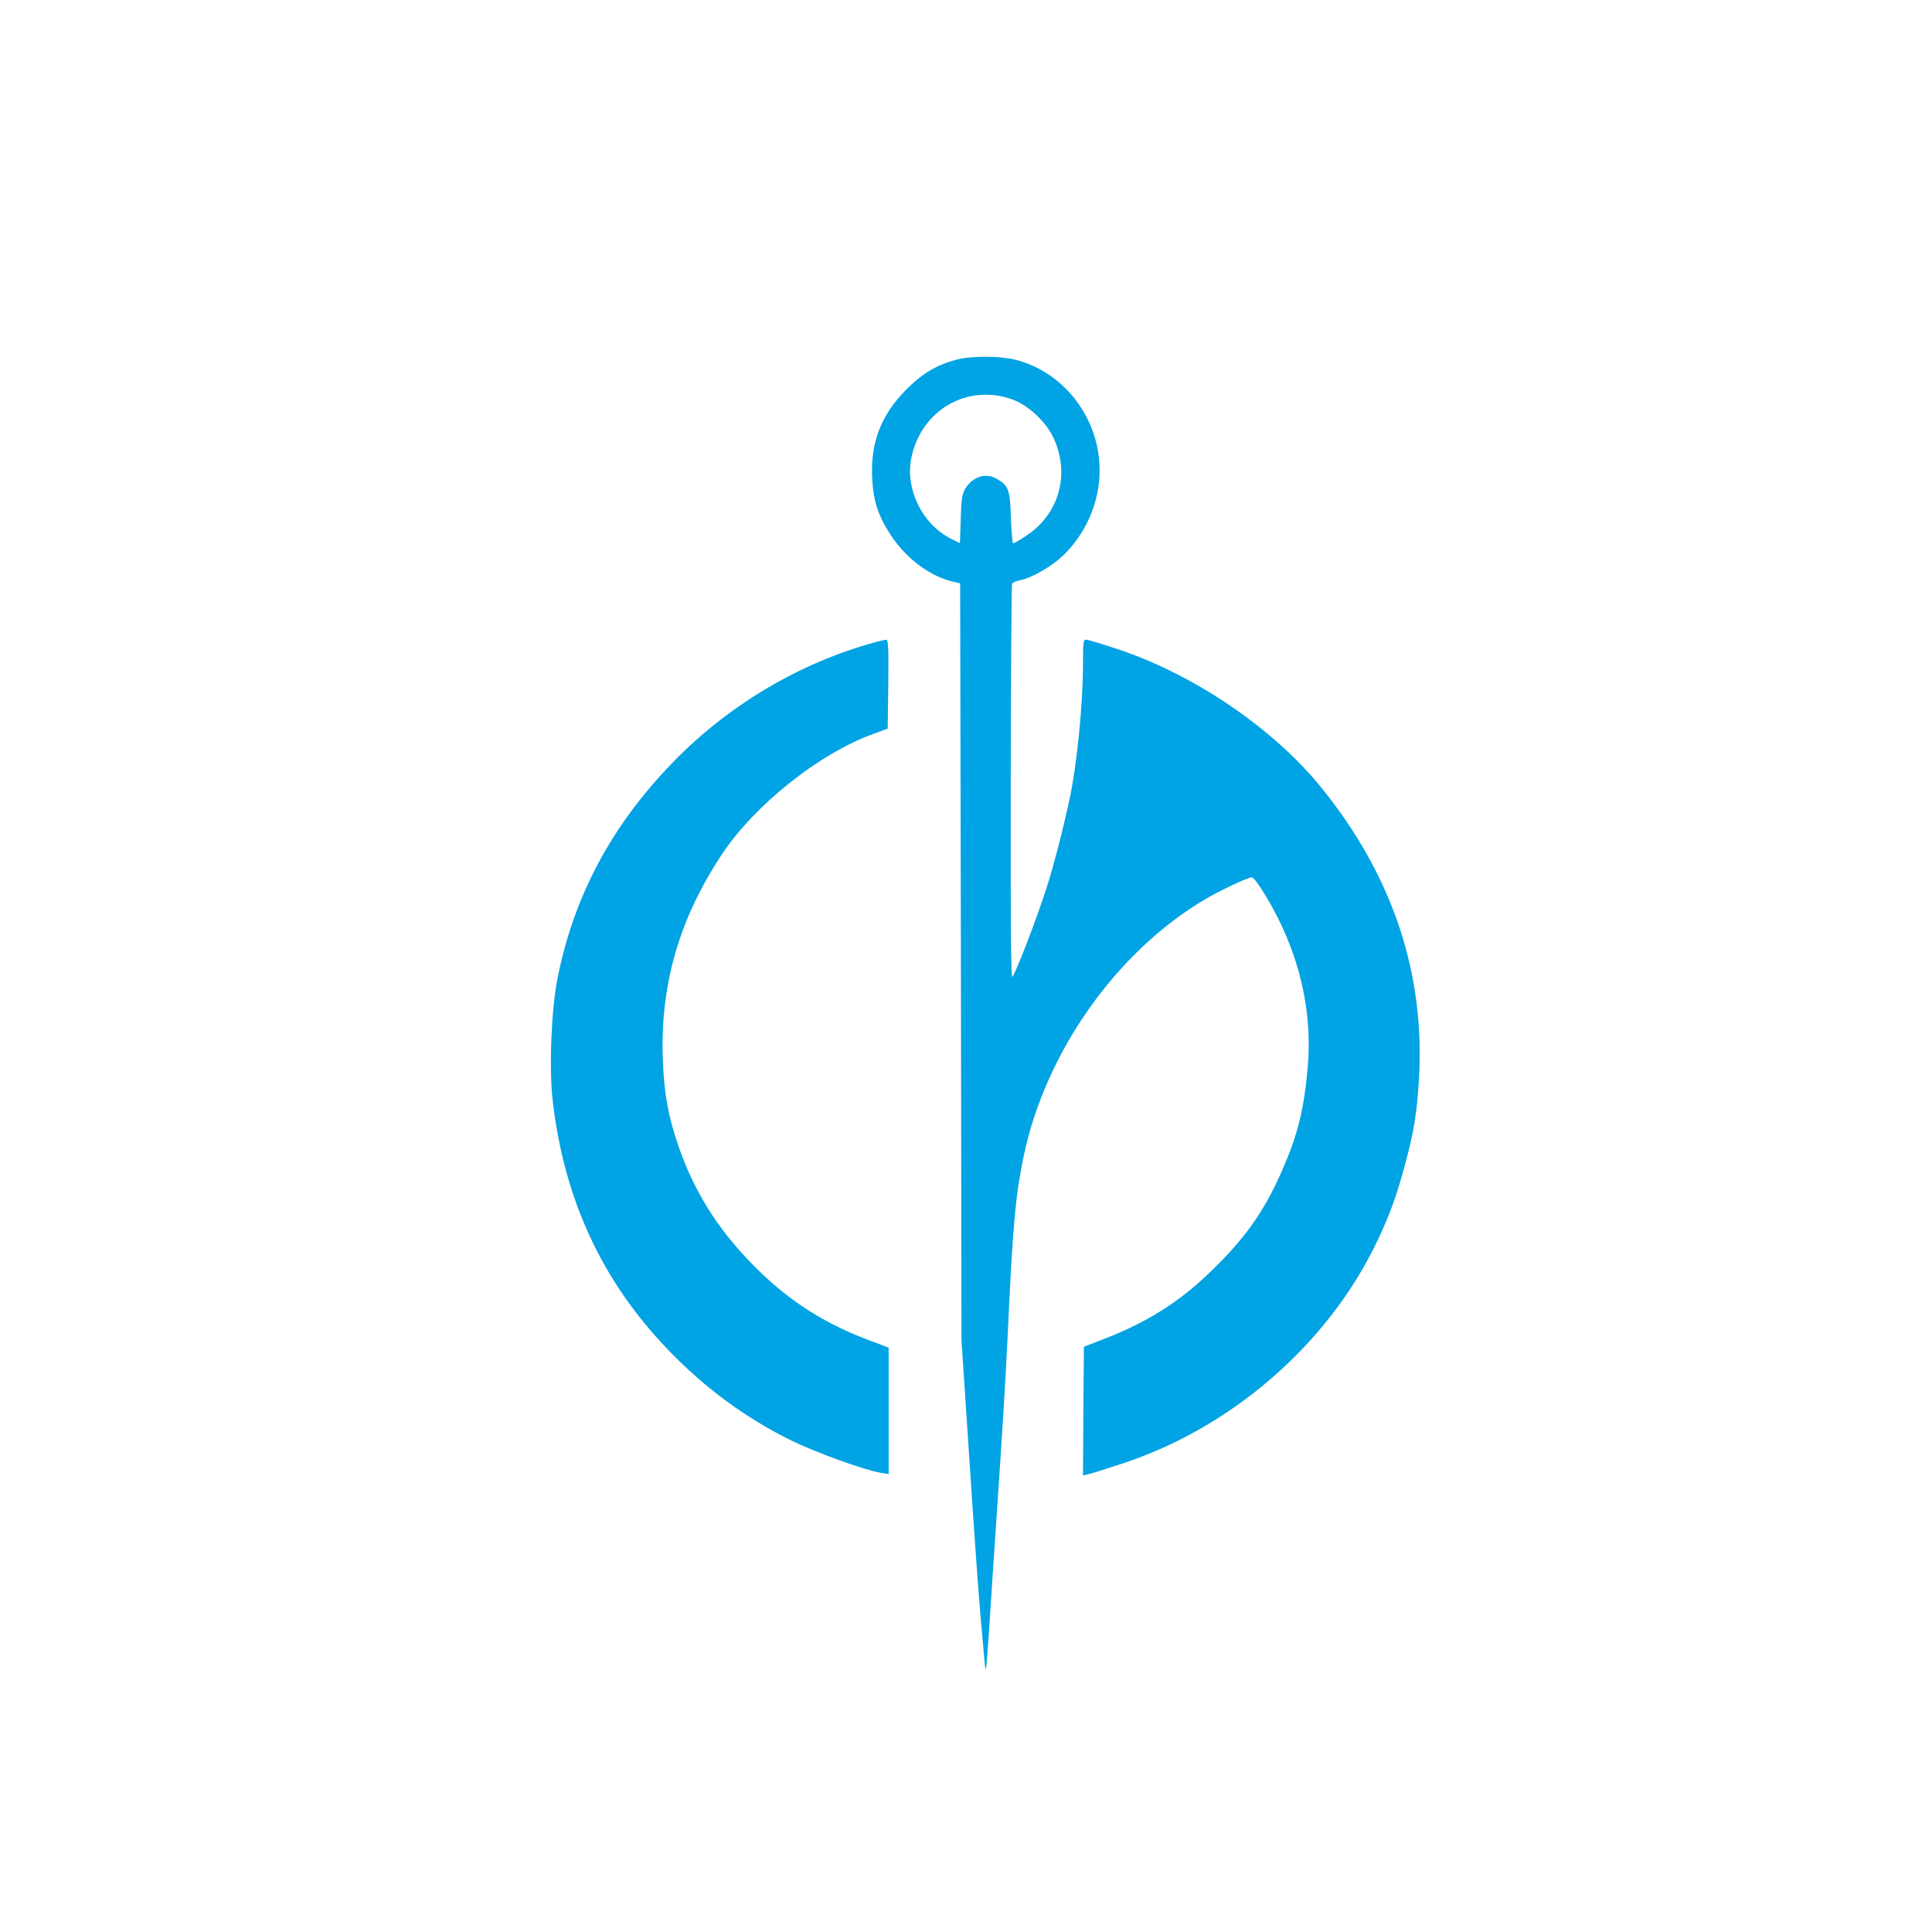
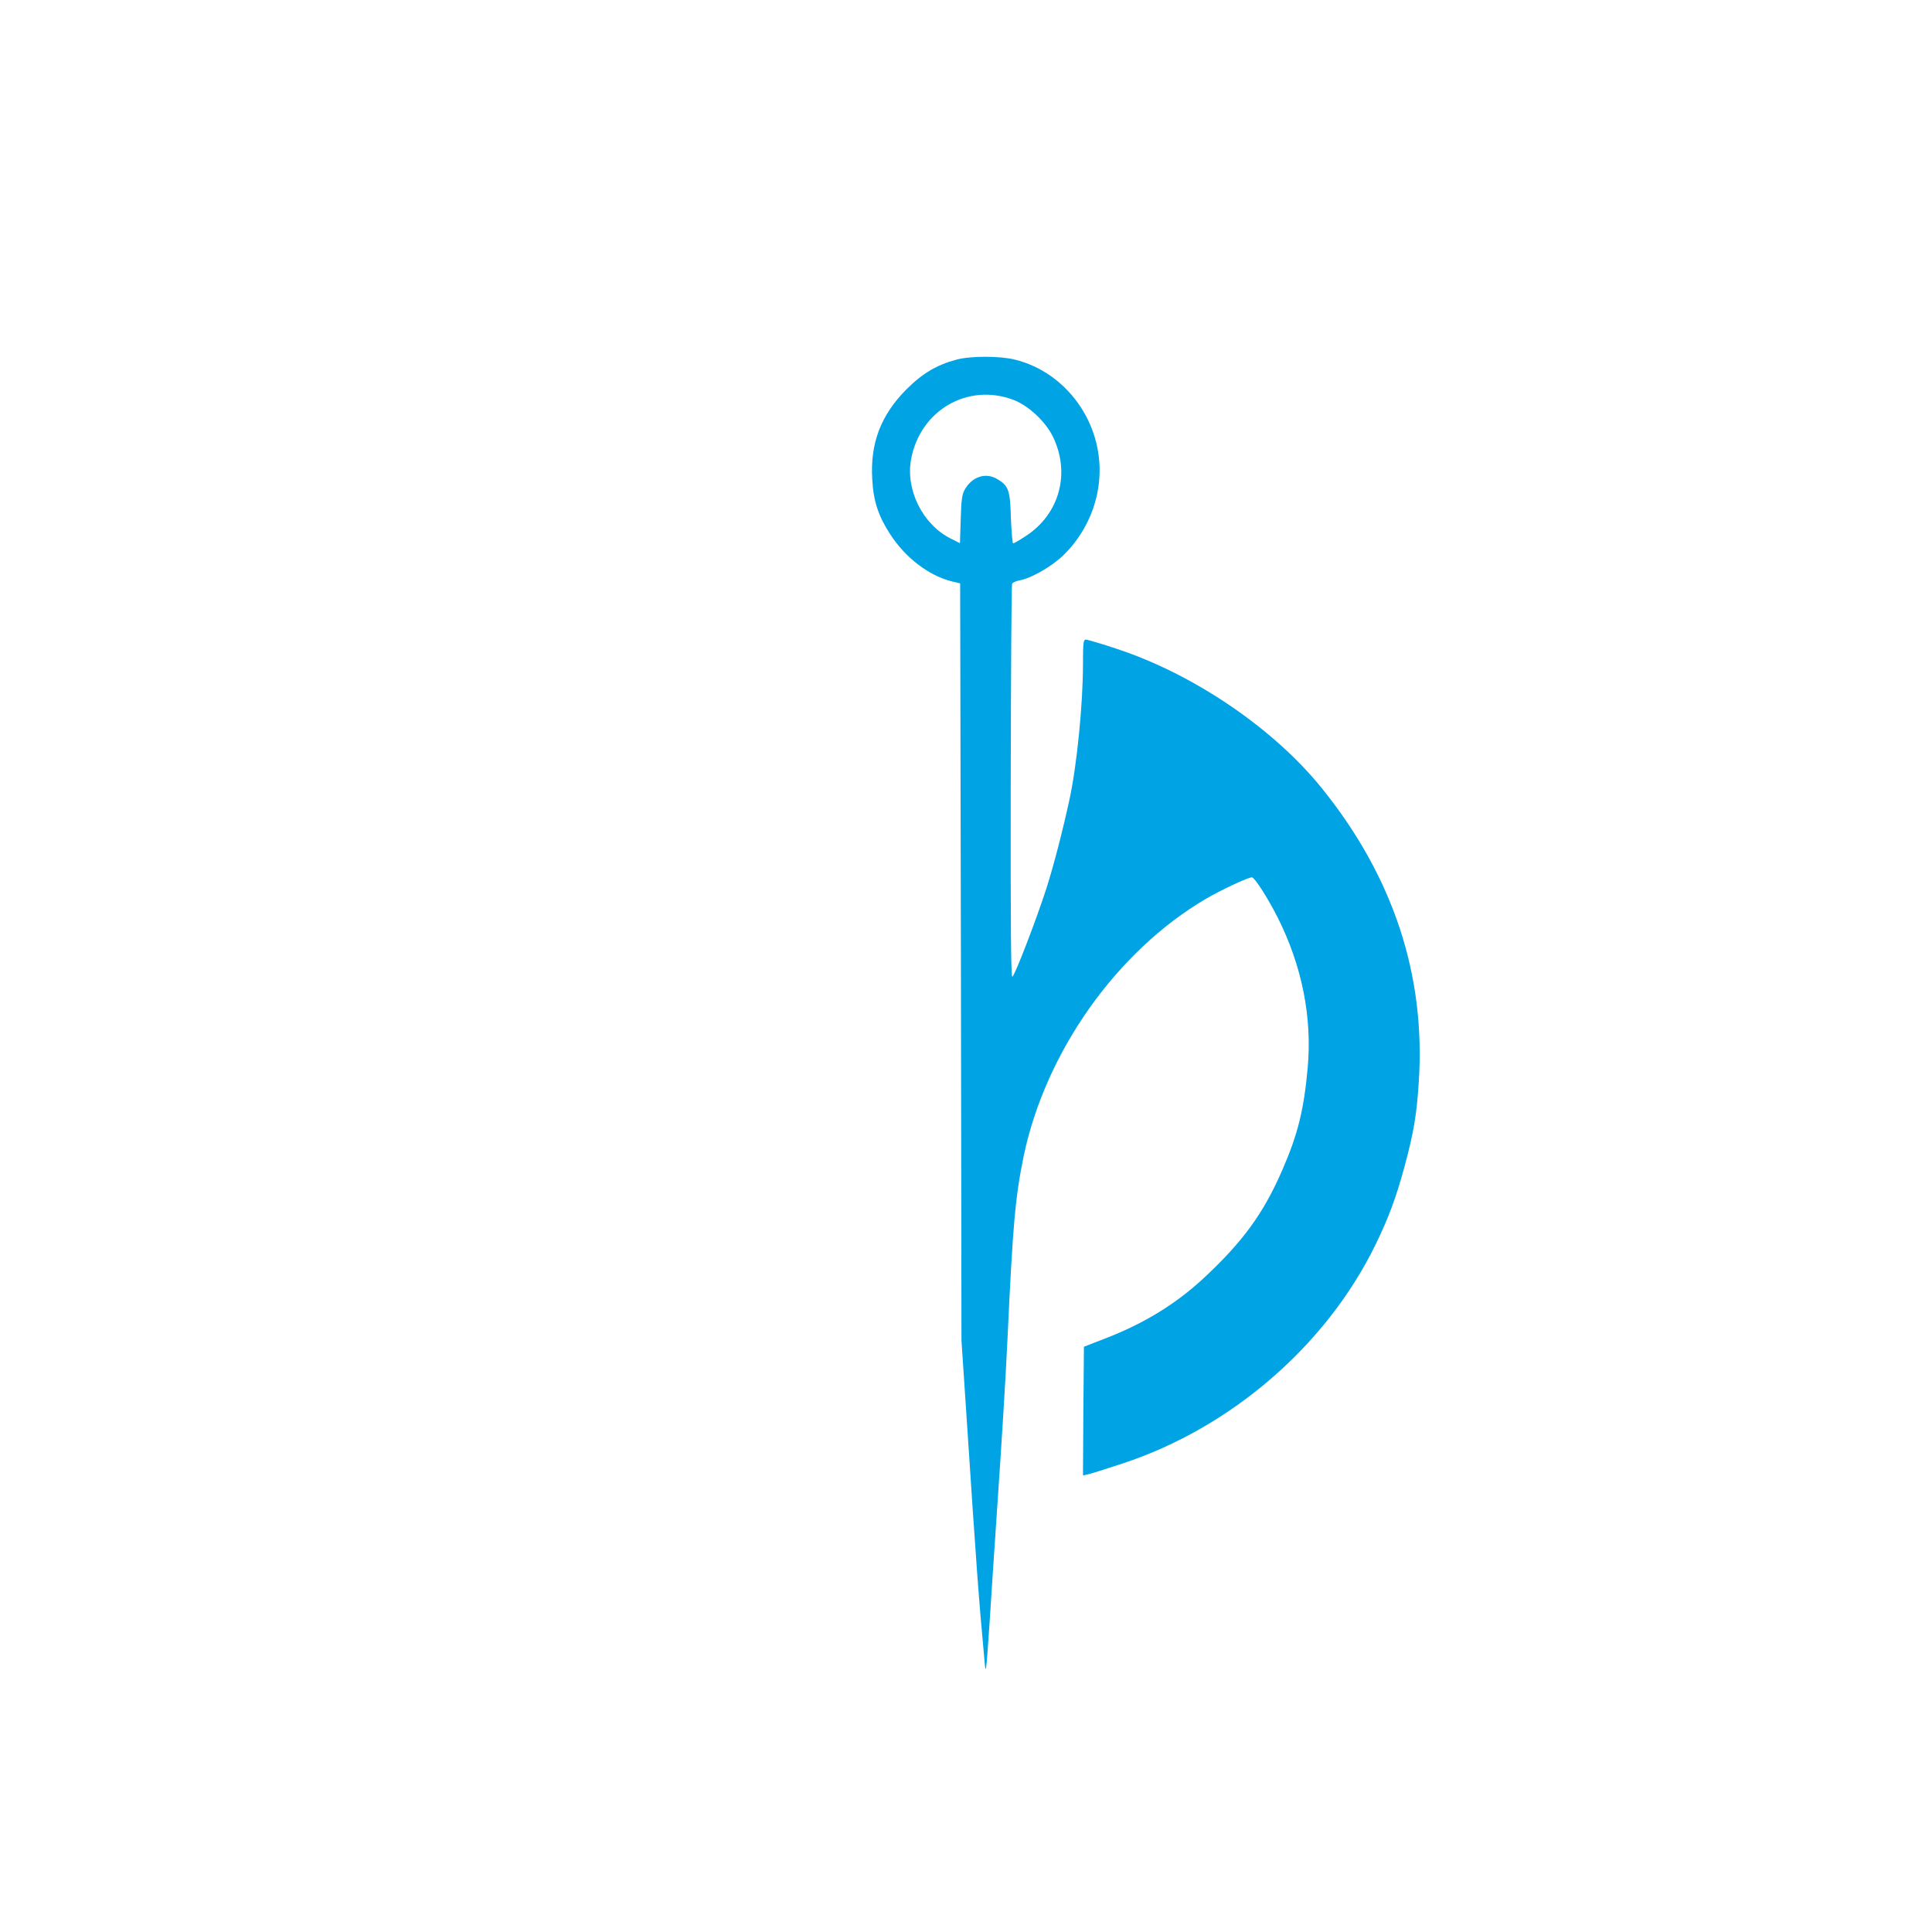
<svg xmlns="http://www.w3.org/2000/svg" version="1.0" width="1024pt" height="1024pt" viewBox="0 0 1024 1024" preserveAspectRatio="xMidYMid meet">
  <g transform="translate(0,1024) scale(0.1,-0.1)" fill="#00a3e4" stroke="none">
    <path d="M5070 8334 c-105 -28 -180 -72 -266 -158 -135 -136 -192 -284 -181 -475 6 -117 32 -195 96 -294 81 -124 203 -217 324 -248 l46 -11 4 -2007 3 -2006 27 -405 c52 -793 64 -956 94 -1280 8 -95 9 -91 28 190 8 129 24 368 35 530 33 483 48 732 60 975 28 605 41 750 86 969 116 552 494 1086 967 1363 77 45 222 113 242 113 15 0 86 -112 138 -215 128 -256 182 -526 158 -795 -20 -221 -52 -352 -134 -540 -100 -231 -210 -382 -420 -577 -144 -133 -309 -235 -511 -314 l-121 -47 -3 -341 -2 -341 27 6 c16 3 97 29 182 57 575 189 1080 625 1341 1159 72 148 110 252 155 418 48 179 64 271 75 450 36 563 -136 1083 -513 1551 -255 317 -679 605 -1085 739 -83 28 -159 50 -167 50 -13 0 -15 -20 -15 -127 0 -215 -32 -536 -71 -718 -36 -166 -83 -348 -122 -471 -50 -156 -163 -452 -181 -471 -8 -9 -10 258 -9 1029 1 572 4 1046 7 1053 2 7 20 15 40 19 64 12 173 75 234 135 112 110 180 259 189 412 18 288 -175 556 -448 623 -81 20 -234 20 -309 0z m303 -214 c78 -30 167 -113 207 -193 95 -194 36 -412 -143 -528 -33 -22 -63 -39 -67 -39 -4 0 -9 60 -12 133 -4 148 -12 172 -71 207 -60 37 -131 16 -172 -52 -16 -27 -20 -55 -23 -160 l-4 -127 -50 25 c-148 75 -239 258 -209 420 48 260 302 407 544 314z" />
-     <path d="M4635 6835 c-399 -109 -779 -335 -1073 -640 -323 -334 -522 -708 -608 -1145 -32 -165 -44 -470 -25 -640 59 -522 261 -960 611 -1323 196 -204 410 -362 656 -483 129 -63 389 -157 472 -170 l42 -7 0 335 0 335 -134 51 c-231 90 -418 215 -596 399 -181 186 -304 385 -385 621 -55 162 -75 276 -82 458 -14 394 86 742 312 1084 173 262 515 535 801 639 l79 29 3 236 c2 186 0 236 -10 235 -7 0 -35 -6 -63 -14z" />
  </g>
</svg>